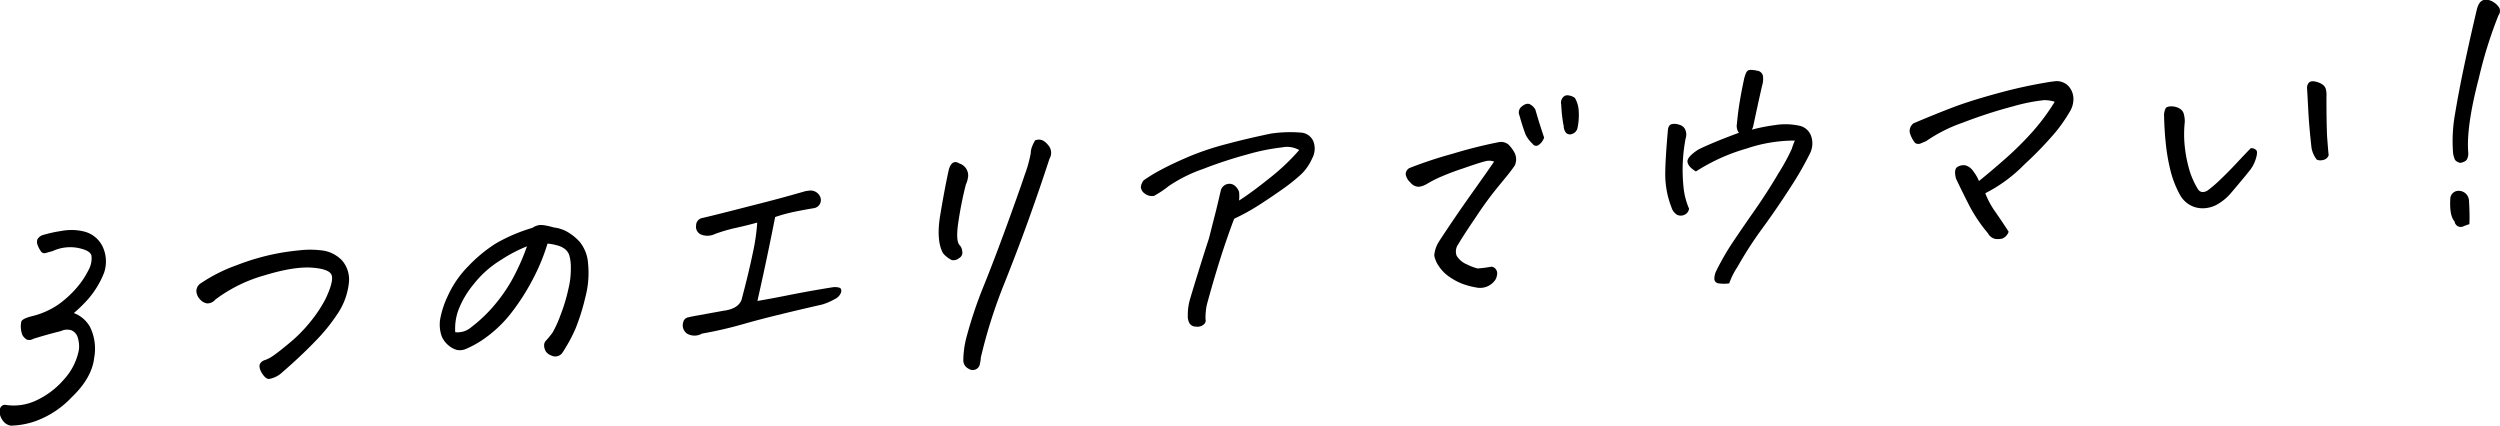
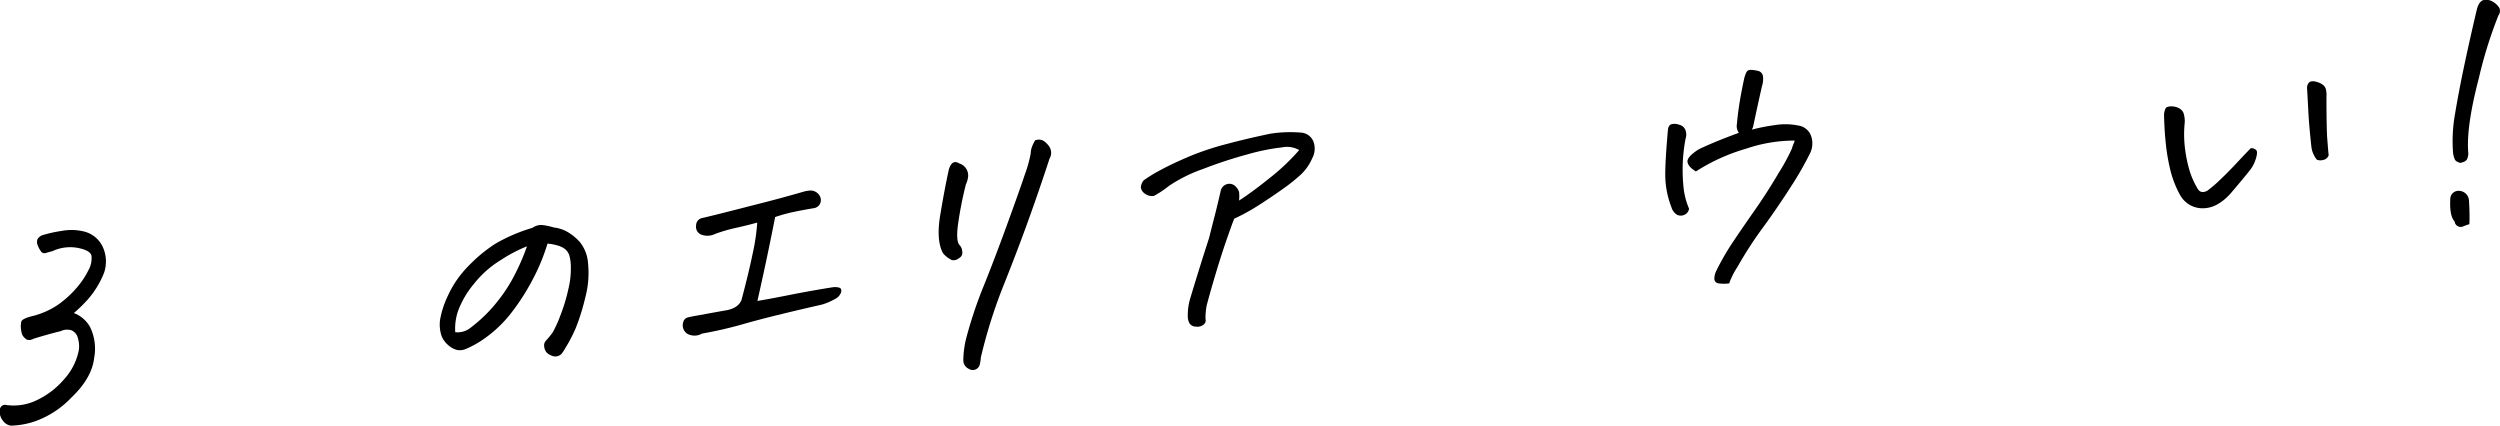
<svg xmlns="http://www.w3.org/2000/svg" viewBox="0 0 406.38 69.24">
  <g id="レイヤー_2" data-name="レイヤー 2">
    <path d="M8.54,40.82c-.37.1-.72.19-1.07.3a.7.7,0,0,1-.86-.33,4.18,4.18,0,0,1-.51-1,1.27,1.27,0,0,1,0-.92,1.55,1.55,0,0,1,1-.7A20.8,20.8,0,0,1,10,37.54a6.2,6.2,0,0,1,.77-.11,8.45,8.45,0,0,1,3,.23,4.56,4.56,0,0,1,2.95,2.51,5.69,5.69,0,0,1,.2,4.16,14.8,14.8,0,0,1-2.72,4.43A24.14,24.14,0,0,1,12,50.89a5,5,0,0,1,2.64,2.27,8.05,8.05,0,0,1,.67,5q-.37,3.3-3.72,6.48a15.17,15.17,0,0,1-6,3.88,13,13,0,0,1-3.81.67,1.93,1.93,0,0,1-1.26-.74A2.82,2.82,0,0,1,0,67.43a2.28,2.28,0,0,1,0-1,.87.87,0,0,1,.81-.63,8.58,8.58,0,0,0,5.17-.75,13.36,13.36,0,0,0,4.38-3.33A9.88,9.88,0,0,0,12.8,57,4.45,4.45,0,0,0,12.67,55a1.82,1.82,0,0,0-1.06-1.31,2.34,2.34,0,0,0-1.72.13c-1.33.33-2.82.74-4.46,1.25a1.25,1.25,0,0,1-1.1.12,2.33,2.33,0,0,1-.67-.69,3.79,3.79,0,0,1-.18-2.28c.19-.32.77-.59,1.74-.83a12.85,12.85,0,0,0,4.32-1.93,16.73,16.73,0,0,0,2.94-2.7,13.46,13.46,0,0,0,1.9-2.85,3.9,3.9,0,0,0,.49-2.34c-.13-.59-.86-1-2.2-1.27A6.79,6.79,0,0,0,8.54,40.82Z" />
-     <path d="M35,48.7a1.69,1.69,0,0,1-1.34.62,1.92,1.92,0,0,1-1.14-.65,2.12,2.12,0,0,1-.6-1.32A1.54,1.54,0,0,1,32.71,46a26.14,26.14,0,0,1,5.79-2.9A37.67,37.67,0,0,1,46.2,41c.84-.13,1.64-.23,2.38-.3a15.23,15.23,0,0,1,3.69,0,5.36,5.36,0,0,1,3.36,1.67A4.76,4.76,0,0,1,56.71,46a11.11,11.11,0,0,1-1.89,5.08,29.19,29.19,0,0,1-3.63,4.45c-1.56,1.62-3.34,3.29-5.32,5a4.08,4.08,0,0,1-2.16,1.07c-.42,0-.86-.44-1.29-1.21-.27-.61-.31-1-.11-1.33a1.43,1.43,0,0,1,.78-.54,5.33,5.33,0,0,0,1.35-.72c.59-.4,1.49-1.11,2.72-2.14a23.42,23.42,0,0,0,3.37-3.45,21.44,21.44,0,0,0,2.38-3.61c.91-1.91,1.23-3.2,1-3.87s-1.3-1.08-3.16-1.22-4.4.22-7.76,1.25A24,24,0,0,0,35,48.7Z" />
    <path d="M89,39.6a32.62,32.62,0,0,1-2.5,6A35.71,35.71,0,0,1,83,51a20.38,20.38,0,0,1-4.66,4.31,16.16,16.16,0,0,1-2.56,1.39,2.51,2.51,0,0,1-1.53.18,3.58,3.58,0,0,1-1.37-.76,3.77,3.77,0,0,1-1.13-1.59A5.92,5.92,0,0,1,71.53,52a15,15,0,0,1,1.31-4,16.57,16.57,0,0,1,3.3-4.75,23.76,23.76,0,0,1,4.4-3.64,27,27,0,0,1,6-2.57,2.7,2.7,0,0,1,1.24-.47l.26,0a8.2,8.2,0,0,1,1.12.18c.28.06.57.14.89.23a5.79,5.79,0,0,1,2.16.7,8.35,8.35,0,0,1,2,1.61,6.16,6.16,0,0,1,1.38,3.53,15.42,15.42,0,0,1-.47,5.61,34.4,34.4,0,0,1-1.52,4.87,24.12,24.12,0,0,1-1.76,3.37,6.35,6.35,0,0,1-.58.87,1.51,1.51,0,0,1-.68.37,1.44,1.44,0,0,1-1-.14,1.73,1.73,0,0,1-.85-.64,2,2,0,0,1-.28-.88,1.12,1.12,0,0,1,.3-.88A13.59,13.59,0,0,0,89.86,54a19,19,0,0,0,1.24-2.75,27.71,27.71,0,0,0,1.3-4.31,13.55,13.55,0,0,0,.39-3.41,7.12,7.12,0,0,0-.24-2,2.22,2.22,0,0,0-.77-1.09,3.65,3.65,0,0,0-1.31-.58A7.66,7.66,0,0,0,89,39.6ZM74,54a3.4,3.4,0,0,0,2.61-.82,23.62,23.62,0,0,0,4.17-4.08,25.36,25.36,0,0,0,3.14-4.94,34.45,34.45,0,0,0,1.74-4.12,23.29,23.29,0,0,0-4.14,2.16A16.64,16.64,0,0,0,77,46.19a15,15,0,0,0-2.54,4.35A8.93,8.93,0,0,0,74,54Z" />
    <path d="M126,35.28q-1.29,6.6-2.88,13.64,2.17-.36,5.35-1c2.13-.42,4.44-.84,6.93-1.23a2.6,2.6,0,0,1,1.06.08q.38.15.27.72a1.89,1.89,0,0,1-1,1.11,10,10,0,0,1-2.08.9q-8.34,1.9-12.48,3.08a66.07,66.07,0,0,1-7.07,1.65,2.42,2.42,0,0,1-2.42,0,1.66,1.66,0,0,1-.61-1.89,1,1,0,0,1,.73-.74c.36-.09.8-.18,1.31-.27l4.51-.82c1.56-.2,2.53-.78,2.91-1.75.74-2.77,1.35-5.27,1.81-7.5a33.4,33.4,0,0,0,.75-5.08c-1.15.32-2.29.6-3.42.85a26.18,26.18,0,0,0-3.44,1,2.81,2.81,0,0,1-2.15.14,1.36,1.36,0,0,1-.93-1.5,1.24,1.24,0,0,1,.86-1.2q2-.45,8-2c4-1,6.9-1.81,8.85-2.38a4.87,4.87,0,0,1,.58-.09,1.7,1.7,0,0,1,1.8.83,1.33,1.33,0,0,1-.89,2q-1.76.29-3.39.63A26.29,26.29,0,0,0,126,35.28Z" />
    <path d="M154.23,27.58c.34-1.17.92-1.51,1.73-1a2,2,0,0,1,1.1.85,2,2,0,0,1,.31,1.28A4.27,4.27,0,0,1,157,30a61.76,61.76,0,0,0-1.26,6.38c-.25,1.82-.18,3,.23,3.45a1.61,1.61,0,0,1,.44,1,1,1,0,0,1-.52,1.13,1.38,1.38,0,0,1-1.16.32,4.33,4.33,0,0,1-1.45-1.13q-1.08-2-.49-5.91C153.22,32.66,153.68,30.09,154.23,27.58Zm14.05-4.79.45-.09a1.55,1.55,0,0,1,.83.16,2.84,2.84,0,0,1,.83.74,1.85,1.85,0,0,1,.21,2.19q-1.59,4.88-3.37,9.83t-4,10.52a82.68,82.68,0,0,0-3.8,12c0,.33-.08.67-.14,1a1.18,1.18,0,0,1-1.84.8,1.52,1.52,0,0,1-.86-1.42,15.28,15.28,0,0,1,.44-3.42,69.19,69.19,0,0,1,2.86-8.59q1.72-4.26,3.71-9.71c1.32-3.63,2.31-6.4,2.95-8.32a21.32,21.32,0,0,0,1-3.57,3.16,3.16,0,0,1,.23-1.12A5.82,5.82,0,0,1,168.28,22.79Z" />
    <path d="M193.08,51.28a9.19,9.19,0,0,1,.37-2.69q1.5-5,3.08-9.88c.28-1.1.58-2.31.92-3.62s.66-2.69,1-4.16a1.47,1.47,0,0,1,1-1,1.38,1.38,0,0,1,1.26.25,2.29,2.29,0,0,1,.7,1,6.14,6.14,0,0,1,0,1.42c1.57-1,3.27-2.29,5.08-3.74a34.87,34.87,0,0,0,4.7-4.47,4.06,4.06,0,0,0-2.81-.43,33.87,33.87,0,0,0-5.55,1.12,70.8,70.8,0,0,0-7.28,2.39A23.88,23.88,0,0,0,190,30.23a16.64,16.64,0,0,1-2.41,1.61,1.9,1.9,0,0,1-1.52-.39,1.4,1.4,0,0,1-.62-1,2,2,0,0,1,.46-1.14,24.62,24.62,0,0,1,2.83-1.72c1.29-.7,2.86-1.43,4.7-2.21a45.41,45.41,0,0,1,6.07-2c2.19-.59,4.53-1.13,7-1.65q.76-.12,1.53-.18a21.09,21.09,0,0,1,3.37,0A2.35,2.35,0,0,1,213.5,23a3.31,3.31,0,0,1-.2,2.74,8.1,8.1,0,0,1-1.75,2.55,28.27,28.27,0,0,1-2.78,2.25q-1.72,1.24-3.87,2.63a34.52,34.52,0,0,1-4.27,2.38c-.19.44-.55,1.43-1.1,3s-1.15,3.39-1.8,5.55-1.17,4-1.57,5.5a10.45,10.45,0,0,0-.2,2.28.81.81,0,0,1-.29.86,1.53,1.53,0,0,1-1.26.35,1.2,1.2,0,0,1-1.08-.58A2.43,2.43,0,0,1,193.08,51.28Z" />
-     <path d="M242.87,26.27a2.3,2.3,0,0,0-1.46-.05c-.58.14-1.8.53-3.66,1.18a42.75,42.75,0,0,0-4,1.54,19.48,19.48,0,0,0-1.79.95,3.43,3.43,0,0,1-1.31.47,1.77,1.77,0,0,1-1.4-.71,2.23,2.23,0,0,1-.75-1.33,1.14,1.14,0,0,1,.6-1,67.92,67.92,0,0,1,7-2.32,76.28,76.28,0,0,1,7.41-1.87,1.93,1.93,0,0,1,1.72.39,5.72,5.72,0,0,1,1,1.38,2.4,2.4,0,0,1,0,2c-.67,1-1.52,2-2.54,3.24a57,57,0,0,0-3.73,5.07q-2.21,3.25-2.88,4.44a2,2,0,0,0-.3,1.92A3.53,3.53,0,0,0,238.5,43a7.91,7.91,0,0,0,1.7.64,21.54,21.54,0,0,0,2.24-.29,1,1,0,0,1,.66.35,1.13,1.13,0,0,1,.27.77,2.31,2.31,0,0,1-.29,1,3,3,0,0,1-2.81,1.31,13.11,13.11,0,0,1-2.32-.56,9.82,9.82,0,0,1-2.23-1.14,6.39,6.39,0,0,1-1.84-1.82,4.64,4.64,0,0,1-.74-1.72,5,5,0,0,1,.78-2.3q2.66-4.06,5.14-7.55C240.72,29.35,242,27.55,242.87,26.27ZM251,22.36a2.38,2.38,0,0,1-1,1.28.69.69,0,0,1-.87-.26A5.15,5.15,0,0,1,248,21.9c-.38-1-.72-2.06-1-3.11a1.22,1.22,0,0,1,.3-1.43c.6-.5,1.1-.62,1.49-.35a2.14,2.14,0,0,1,.78.79Q250.31,20.35,251,22.36Zm3.15-2a24.38,24.38,0,0,1-.37-3.39,1.26,1.26,0,0,1,.52-1.35.83.83,0,0,1,.41-.13,2.16,2.16,0,0,1,1.29.43,4.56,4.56,0,0,1,.62,2.08,10.15,10.15,0,0,1-.2,2.84,1.31,1.31,0,0,1-.86.93.91.91,0,0,1-1-.18A1.94,1.94,0,0,1,254.18,20.32Z" />
    <path d="M274,22.51a27.21,27.21,0,0,0-.36,7.7,11.72,11.72,0,0,0,.92,3.71,1.26,1.26,0,0,1-.76,1,1.4,1.4,0,0,1-1.18,0,2.15,2.15,0,0,1-.93-1.25,14.63,14.63,0,0,1-1-5.28c0-1.72.16-4.16.44-7.34.07-.49.27-.78.61-.87a2.17,2.17,0,0,1,1.23.1,1.41,1.41,0,0,1,1,.86A2,2,0,0,1,274,22.51Zm17.74.34a24.37,24.37,0,0,0-7.84,1.3,31.05,31.05,0,0,0-8.23,3.72c-.82-.5-1.27-1-1.36-1.53s.48-1.19,1.71-2c.53-.29,1.67-.8,3.42-1.52,1.26-.5,2.33-.91,3.22-1.23a1.89,1.89,0,0,1-.32-1.46c.11-1.24.27-2.49.48-3.74s.45-2.46.7-3.62a4.67,4.67,0,0,1,.35-1,.73.73,0,0,1,.61-.41,4.78,4.78,0,0,1,1.17.14,1.05,1.05,0,0,1,.92.85,3.65,3.65,0,0,1-.14,1.59c-.52,2.27-1,4.5-1.47,6.71a3.08,3.08,0,0,0-.17.42,29.91,29.91,0,0,1,3.7-.73,10.6,10.6,0,0,1,3.86.07,2.59,2.59,0,0,1,2.07,1.76,3.64,3.64,0,0,1-.2,2.76,52.57,52.57,0,0,1-3.09,5.39c-1.38,2.15-2.89,4.38-4.56,6.67a61.84,61.84,0,0,0-4.13,6.38,12,12,0,0,0-1.35,2.69,5.92,5.92,0,0,1-1.73,0,.75.75,0,0,1-.69-.73A3,3,0,0,1,279,44a41,41,0,0,1,2.77-4.78q1.53-2.28,3.51-5.11t3.85-6a33,33,0,0,0,2.12-3.89A12.72,12.72,0,0,1,291.76,22.85Z" />
-     <path d="M321.68,29.43q2.06-1.66,4.39-3.72a51.32,51.32,0,0,0,4.43-4.42A34.16,34.16,0,0,0,334,16.54a5.61,5.61,0,0,0-1.75-.26,29.37,29.37,0,0,0-5,1,77.18,77.18,0,0,0-8.2,2.66,24.54,24.54,0,0,0-5.95,3l-.92.39a.94.94,0,0,1-.88-.1,4.59,4.59,0,0,1-.87-1.71,1.58,1.58,0,0,1,.61-1.47q3.33-1.42,6.31-2.56t7.54-2.37a78,78,0,0,1,8.73-1.87h.14a2.65,2.65,0,0,1,2.5.77,3.14,3.14,0,0,1,.78,2,3.89,3.89,0,0,1-.55,2.06,26.06,26.06,0,0,1-2.32,3.36,59.85,59.85,0,0,1-5.13,5.32,24,24,0,0,1-6.33,4.65,13.5,13.5,0,0,0,1.66,3.06c.8,1.16,1.52,2.23,2.14,3.2a1.87,1.87,0,0,1-1,1.1,3,3,0,0,1-1.21.06,1.78,1.78,0,0,1-1.16-.92,24.9,24.9,0,0,1-3-4.44c-.73-1.43-1.46-2.9-2.19-4.44-.26-1-.18-1.66.26-1.91a1.86,1.86,0,0,1,1.33-.23,2.38,2.38,0,0,1,1.26,1A6.32,6.32,0,0,1,321.68,29.43Z" />
    <path d="M362.67,31.35a8.36,8.36,0,0,1-2,1.73,4.89,4.89,0,0,1-2.38.77,4.19,4.19,0,0,1-2.26-.5,4.25,4.25,0,0,1-1.6-1.55,16.42,16.42,0,0,1-1.57-3.9,31.4,31.4,0,0,1-.79-4.42c-.17-1.58-.27-3.22-.3-4.93.09-.67.25-1.06.5-1.15a2.1,2.1,0,0,1,1-.09,2.41,2.41,0,0,1,1.1.38,1.42,1.42,0,0,1,.63.91,4.6,4.6,0,0,1,.14,1.23,18.85,18.85,0,0,0,.07,4.57A21.81,21.81,0,0,0,356,28a13.87,13.87,0,0,0,1.25,2.71c.36.57.89.66,1.58.27a21,21,0,0,0,2.11-1.81c.87-.83,1.72-1.69,2.56-2.59s1.62-1.73,2.37-2.49a1.12,1.12,0,0,1,.92.35c.14.21.12.64-.07,1.27a5.82,5.82,0,0,1-.84,1.76C365.48,28,364.42,29.3,362.67,31.35Zm15.86-6.12a1.17,1.17,0,0,1-.94.78,1.43,1.43,0,0,1-1-.07,4.32,4.32,0,0,1-.85-1.91c-.25-2.24-.43-4.24-.52-6s-.16-3-.2-3.62a1.31,1.31,0,0,1,.16-.78.75.75,0,0,1,.61-.41,1.89,1.89,0,0,1,.71.07,3.26,3.26,0,0,1,1,.43,1.37,1.37,0,0,1,.59.85,3.94,3.94,0,0,1,.08,1.14q0,4.47.11,6.58C378.39,23.68,378.46,24.66,378.53,25.23Z" />
    <path d="M401.4,36.44a9.46,9.46,0,0,0-1,.36,1,1,0,0,1-.82,0A1,1,0,0,1,399,36c-.57-.62-.8-1.84-.7-3.69a1.33,1.33,0,0,1,1.4-1.29,1.67,1.67,0,0,1,1.64,1.62C401.44,34.28,401.45,35.56,401.4,36.44Zm4.75-34a70.42,70.42,0,0,0-3.21,10.27q-2.07,7.92-1.72,12.08a2.1,2.1,0,0,1-.19,1.07c-.14.3-.51.51-1.12.62-.49-.14-.79-.34-.9-.62a4.73,4.73,0,0,1-.25-.9,25,25,0,0,1,.33-6.55q.6-3.63,1.55-8.09t2-8.88c.26-.92.67-1.41,1.24-1.46a2.17,2.17,0,0,1,1.51.41,2.76,2.76,0,0,1,.9.93A1.2,1.2,0,0,1,406.15,2.47Z" />
  </g>
</svg>